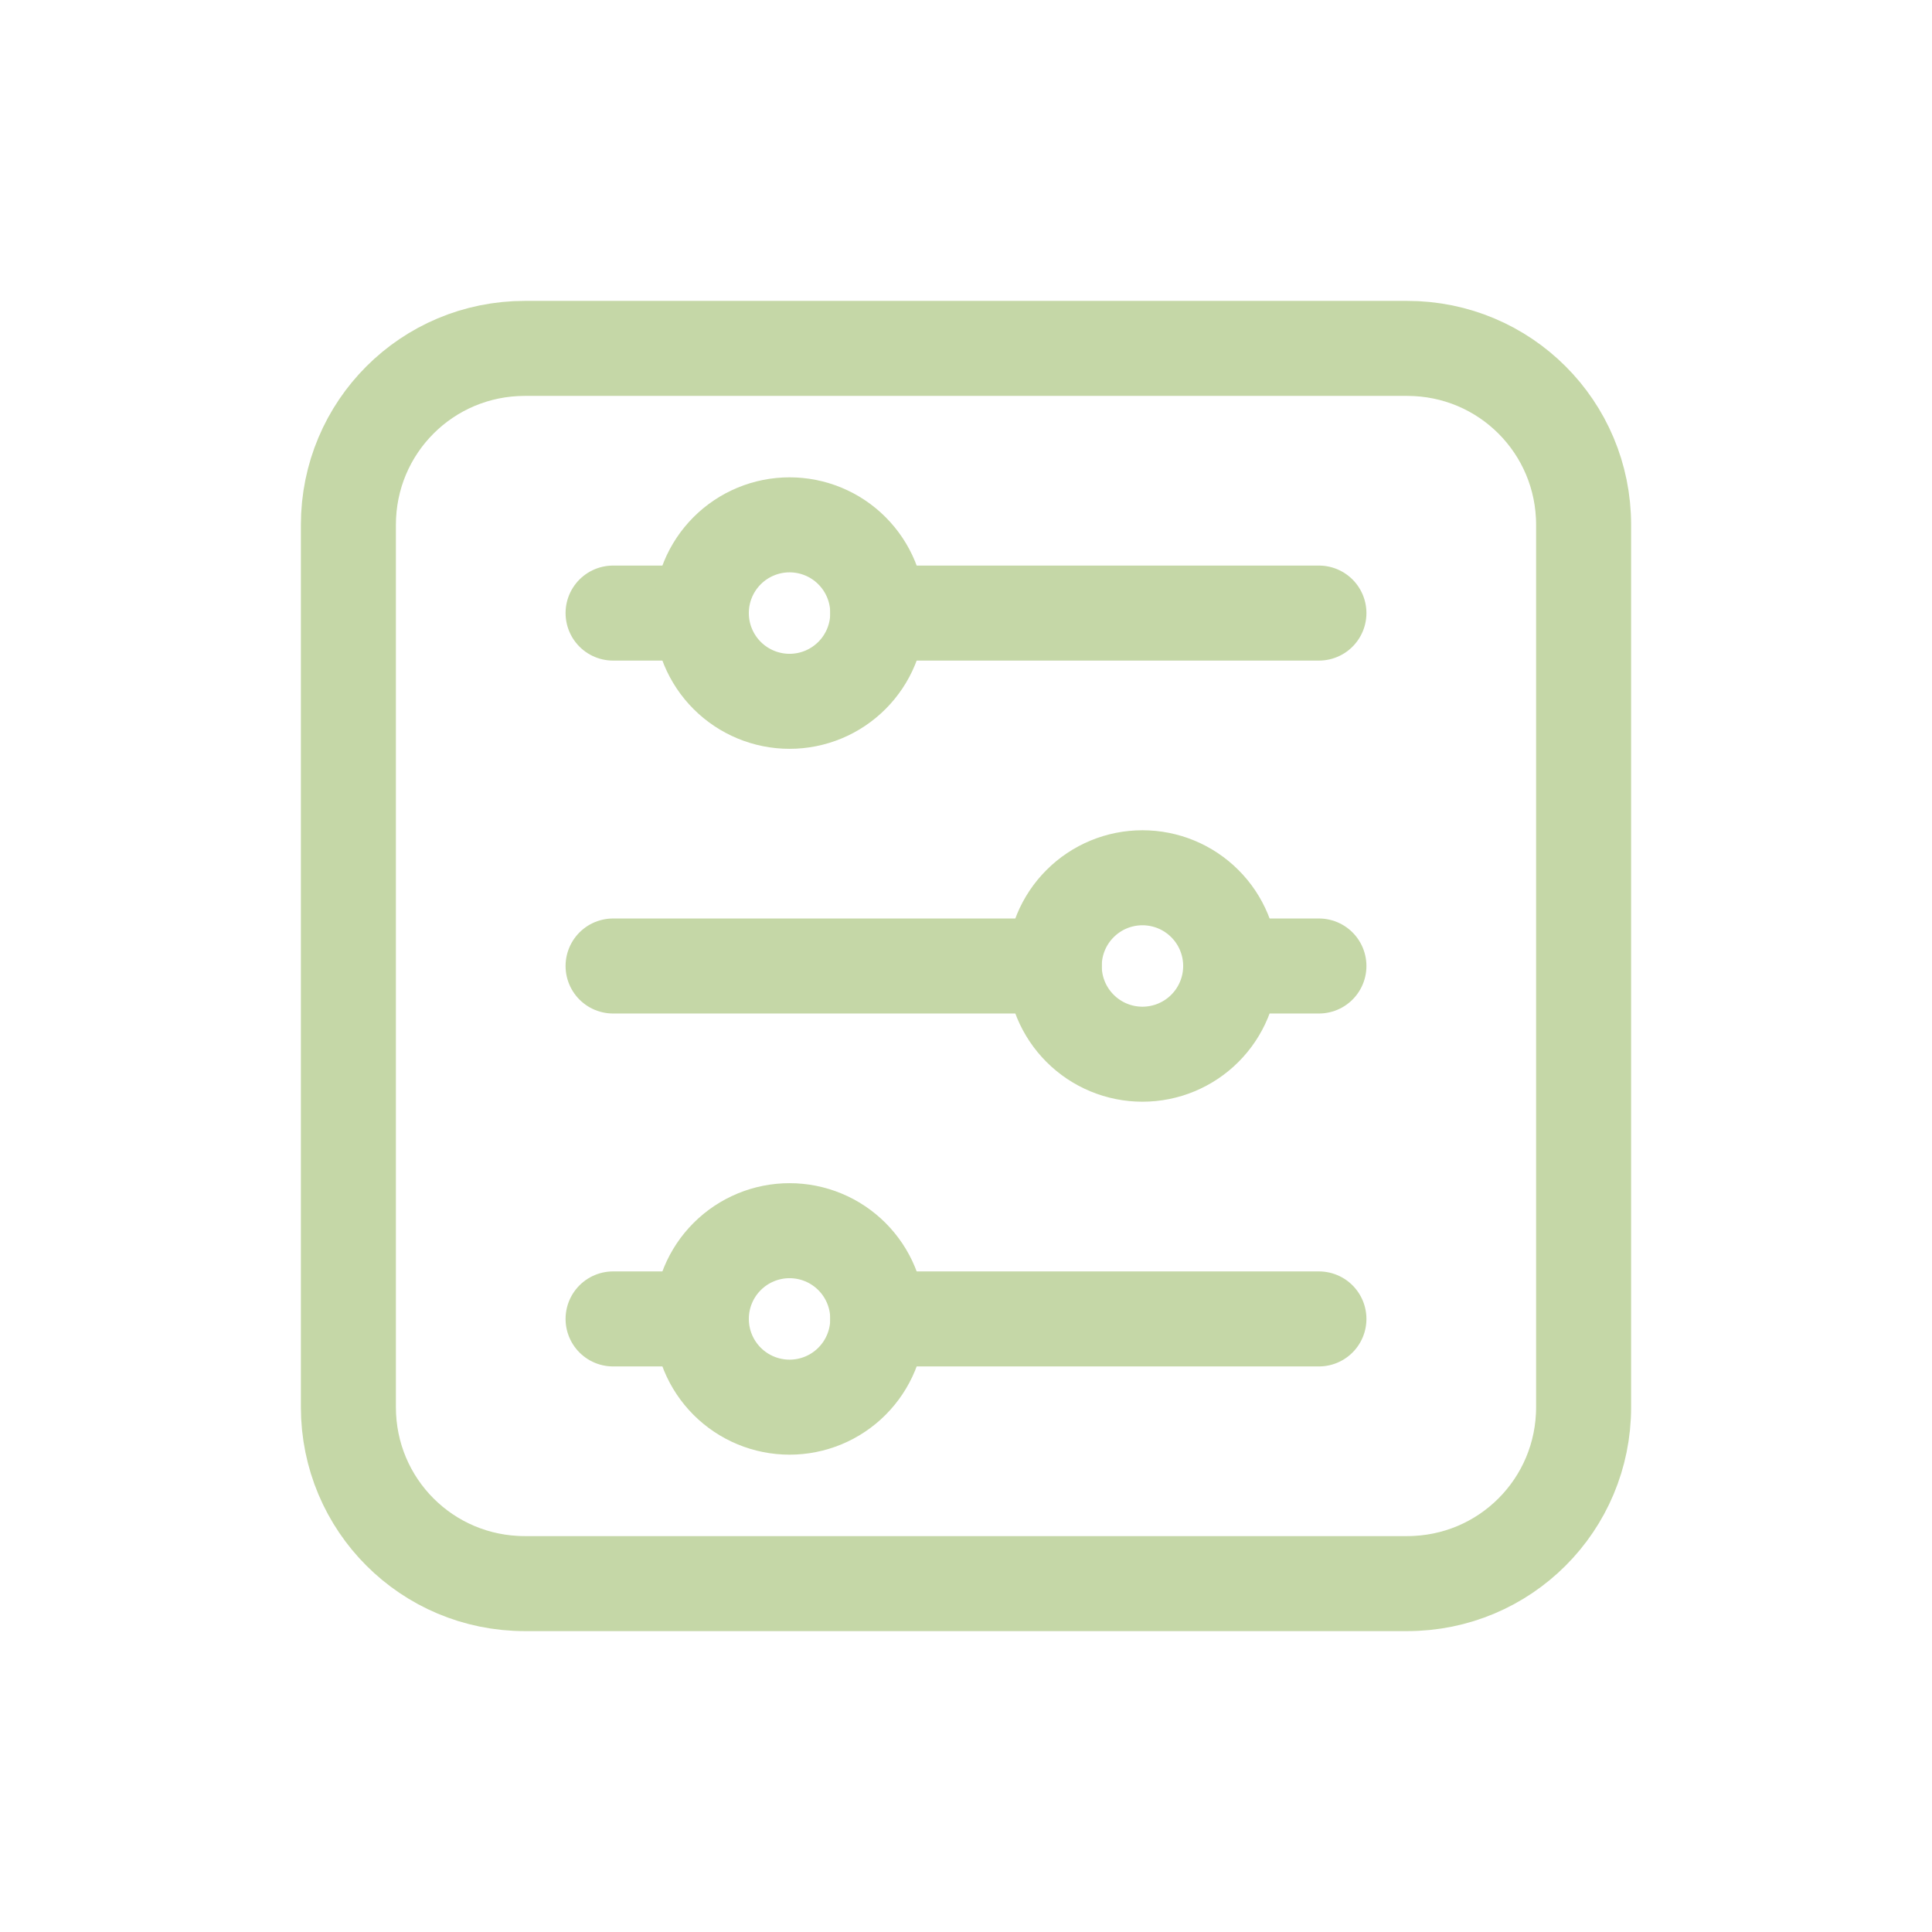
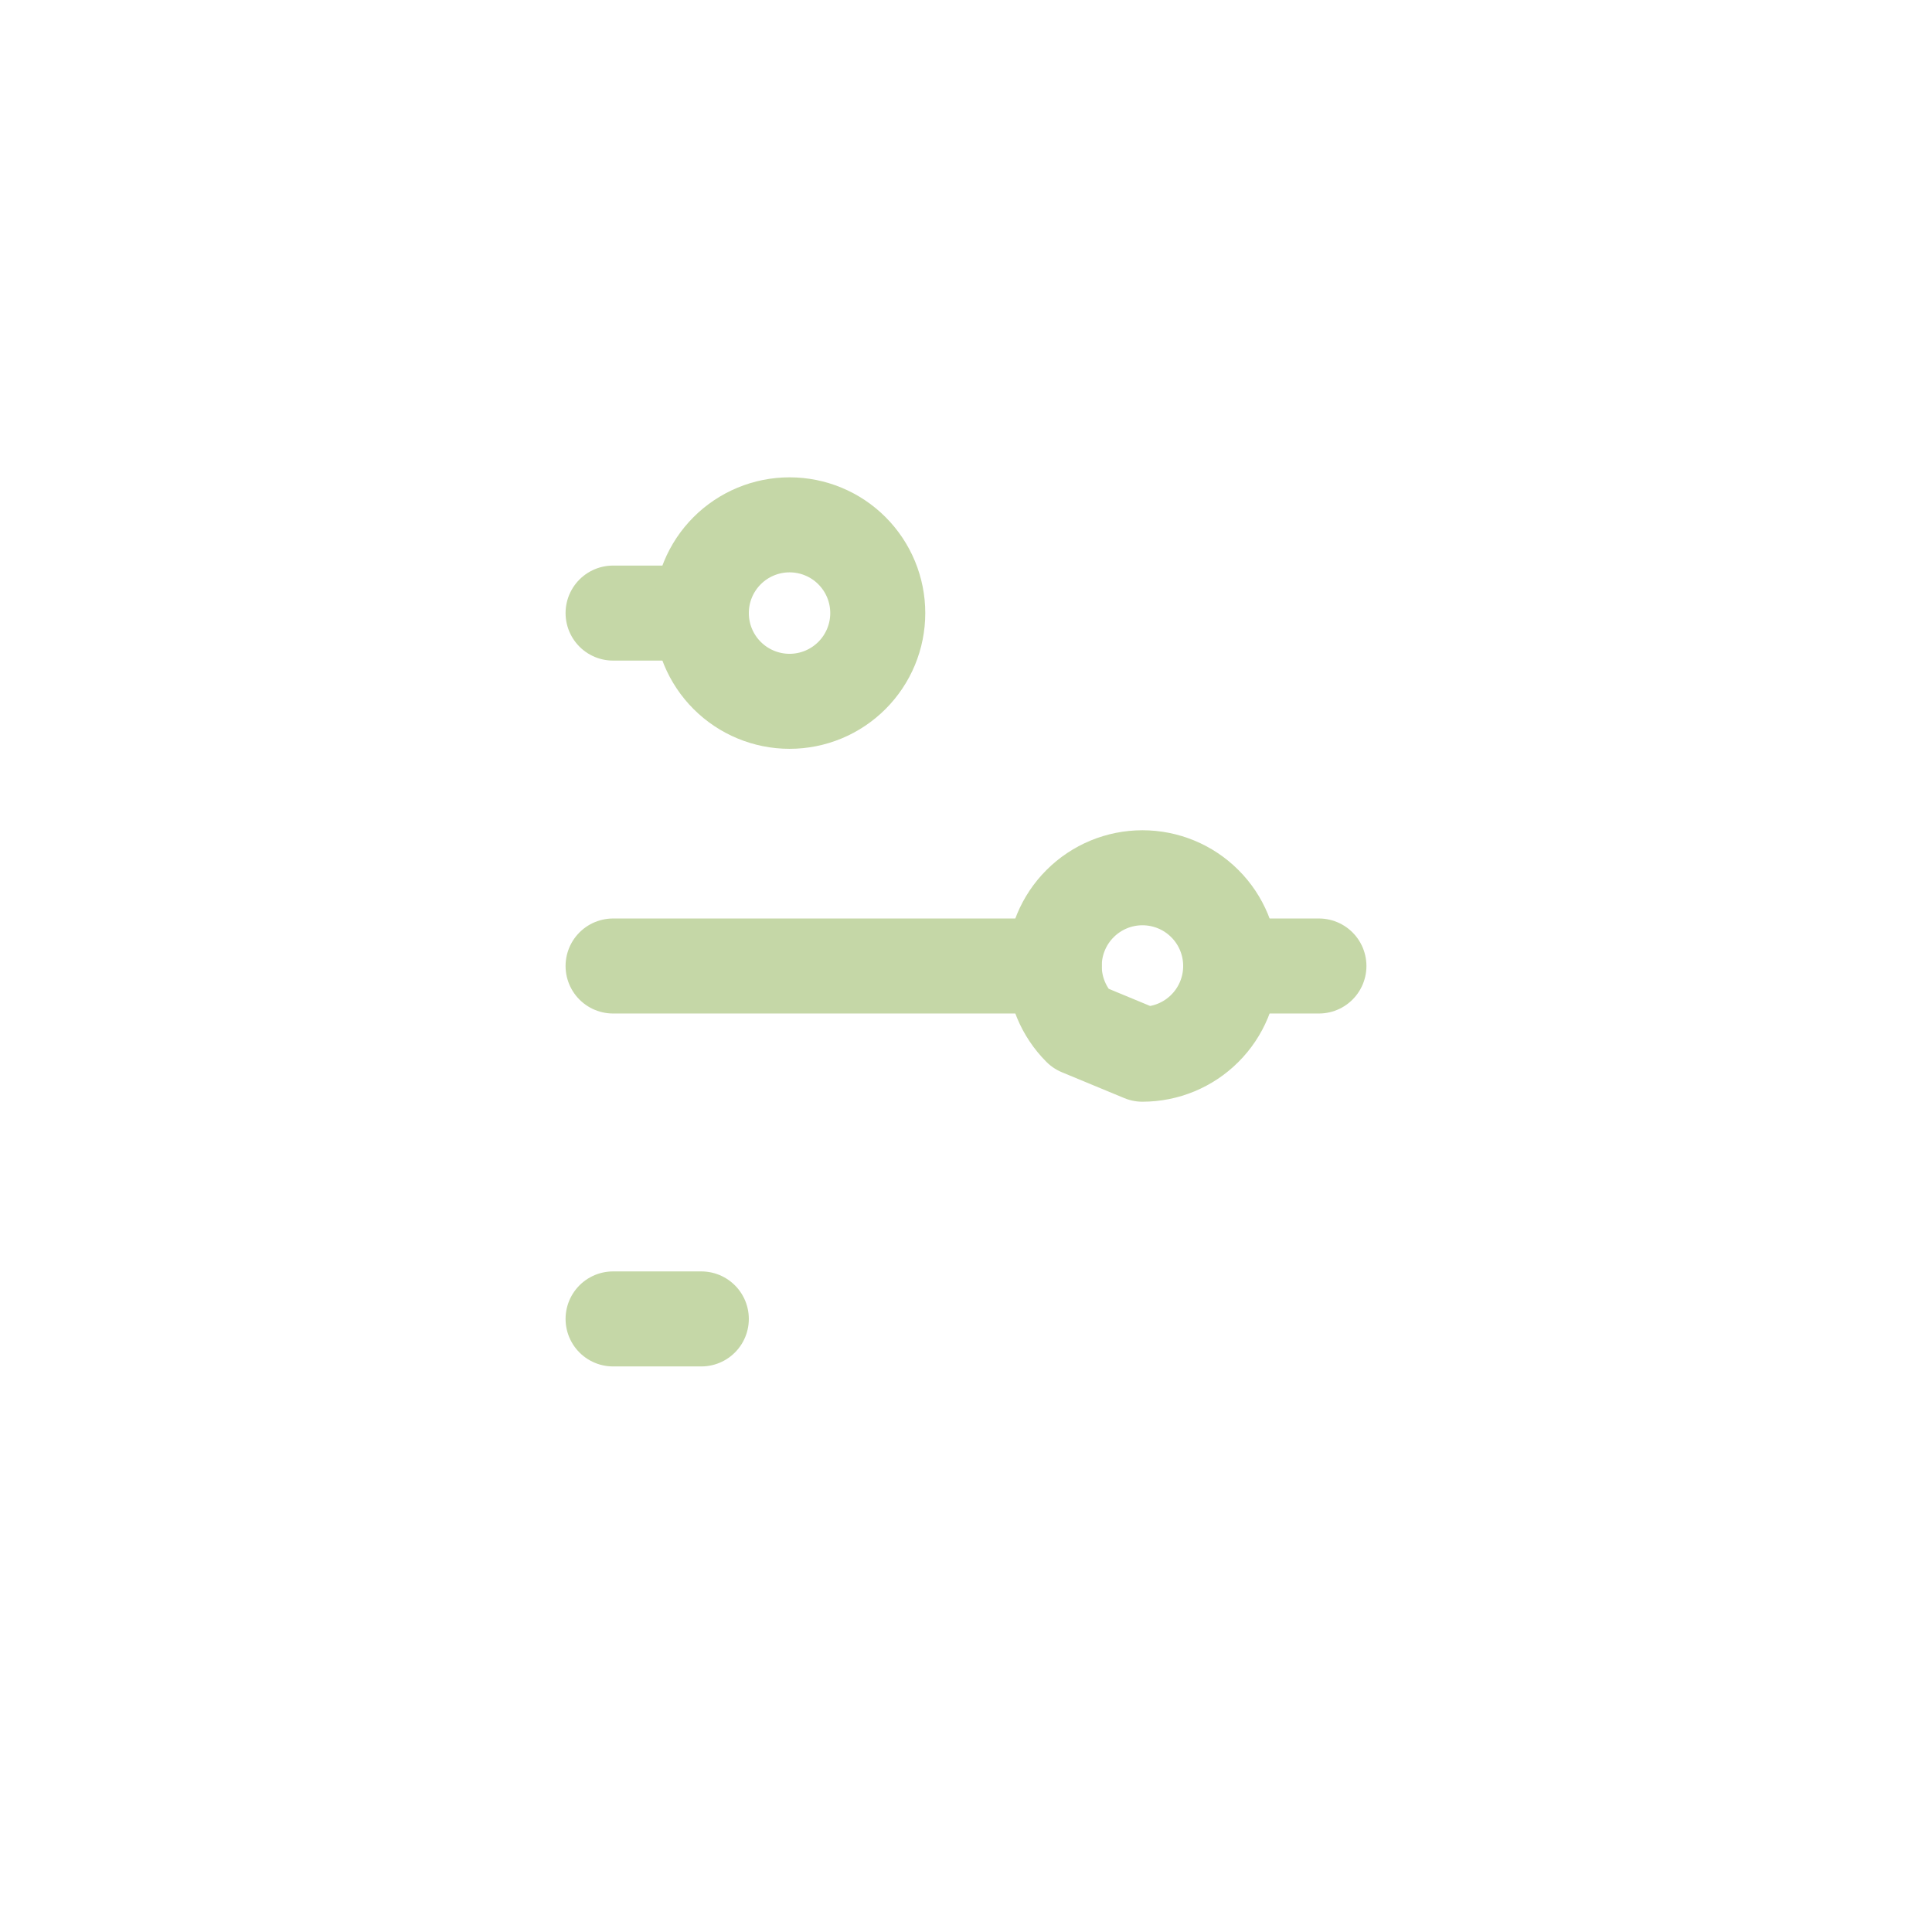
<svg xmlns="http://www.w3.org/2000/svg" width="61" height="61" viewBox="0 0 61 61" fill="none">
-   <path d="M16.571 11H44.429C47.515 11 50 13.485 50 16.571V44.429C50 47.515 47.515 50 44.429 50H16.571C13.485 50 11 47.515 11 44.429V16.571C11 13.485 13.485 11 16.571 11Z" stroke="#C5D7A7" stroke-width="3" stroke-linecap="round" stroke-linejoin="round" />
  <path d="M19.357 19.357H22.143" stroke="#C5D7A7" stroke-width="3" stroke-linecap="round" stroke-linejoin="round" />
  <path d="M24.929 22.143C24.19 22.143 23.481 21.849 22.959 21.327C22.436 20.804 22.143 20.096 22.143 19.357C22.143 18.618 22.436 17.91 22.959 17.387C23.481 16.865 24.19 16.571 24.929 16.571C25.294 16.571 25.657 16.643 25.995 16.783C26.333 16.923 26.64 17.128 26.898 17.387C27.157 17.646 27.362 17.953 27.502 18.291C27.642 18.629 27.714 18.991 27.714 19.357C27.714 19.723 27.642 20.085 27.502 20.423C27.362 20.761 27.157 21.068 26.898 21.327C26.64 21.585 26.333 21.791 25.995 21.931C25.657 22.071 25.294 22.143 24.929 22.143Z" stroke="#C5D7A7" stroke-width="3" stroke-linecap="round" stroke-linejoin="round" />
-   <path d="M27.714 19.358L41.643 19.357" stroke="#C5D7A7" stroke-width="3" stroke-linecap="round" stroke-linejoin="round" />
  <path d="M41.643 30.5H38.857" stroke="#C5D7A7" stroke-width="3" stroke-linecap="round" stroke-linejoin="round" />
-   <path d="M36.071 33.285C36.81 33.285 37.519 32.992 38.041 32.469C38.564 31.947 38.857 31.238 38.857 30.5C38.857 29.761 38.564 29.052 38.041 28.53C37.519 28.007 36.81 27.714 36.071 27.714C35.333 27.714 34.624 28.007 34.102 28.53C33.579 29.052 33.286 29.761 33.286 30.5C33.286 31.238 33.579 31.947 34.102 32.469C34.624 32.992 35.333 33.285 36.071 33.285Z" stroke="#C5D7A7" stroke-width="3" stroke-linecap="round" stroke-linejoin="round" />
+   <path d="M36.071 33.285C36.81 33.285 37.519 32.992 38.041 32.469C38.564 31.947 38.857 31.238 38.857 30.5C38.857 29.761 38.564 29.052 38.041 28.53C37.519 28.007 36.81 27.714 36.071 27.714C35.333 27.714 34.624 28.007 34.102 28.53C33.579 29.052 33.286 29.761 33.286 30.5C33.286 31.238 33.579 31.947 34.102 32.469Z" stroke="#C5D7A7" stroke-width="3" stroke-linecap="round" stroke-linejoin="round" />
  <path d="M33.286 30.5L19.357 30.5" stroke="#C5D7A7" stroke-width="3" stroke-linecap="round" stroke-linejoin="round" />
  <path d="M19.357 41.643H22.143" stroke="#C5D7A7" stroke-width="3" stroke-linecap="round" stroke-linejoin="round" />
-   <path d="M24.929 44.429C24.19 44.429 23.481 44.135 22.959 43.613C22.436 43.09 22.143 42.382 22.143 41.643C22.143 40.904 22.436 40.196 22.959 39.673C23.481 39.151 24.19 38.857 24.929 38.857C25.294 38.857 25.657 38.929 25.995 39.069C26.333 39.209 26.64 39.415 26.898 39.673C27.157 39.932 27.362 40.239 27.502 40.577C27.642 40.915 27.714 41.277 27.714 41.643C27.714 42.009 27.642 42.371 27.502 42.709C27.362 43.047 27.157 43.354 26.898 43.613C26.64 43.872 26.333 44.077 25.995 44.217C25.657 44.357 25.294 44.429 24.929 44.429Z" stroke="#C5D7A7" stroke-width="3" stroke-linecap="round" stroke-linejoin="round" />
-   <path d="M27.714 41.643L41.643 41.643" stroke="#C5D7A7" stroke-width="3" stroke-linecap="round" stroke-linejoin="round" />
</svg>